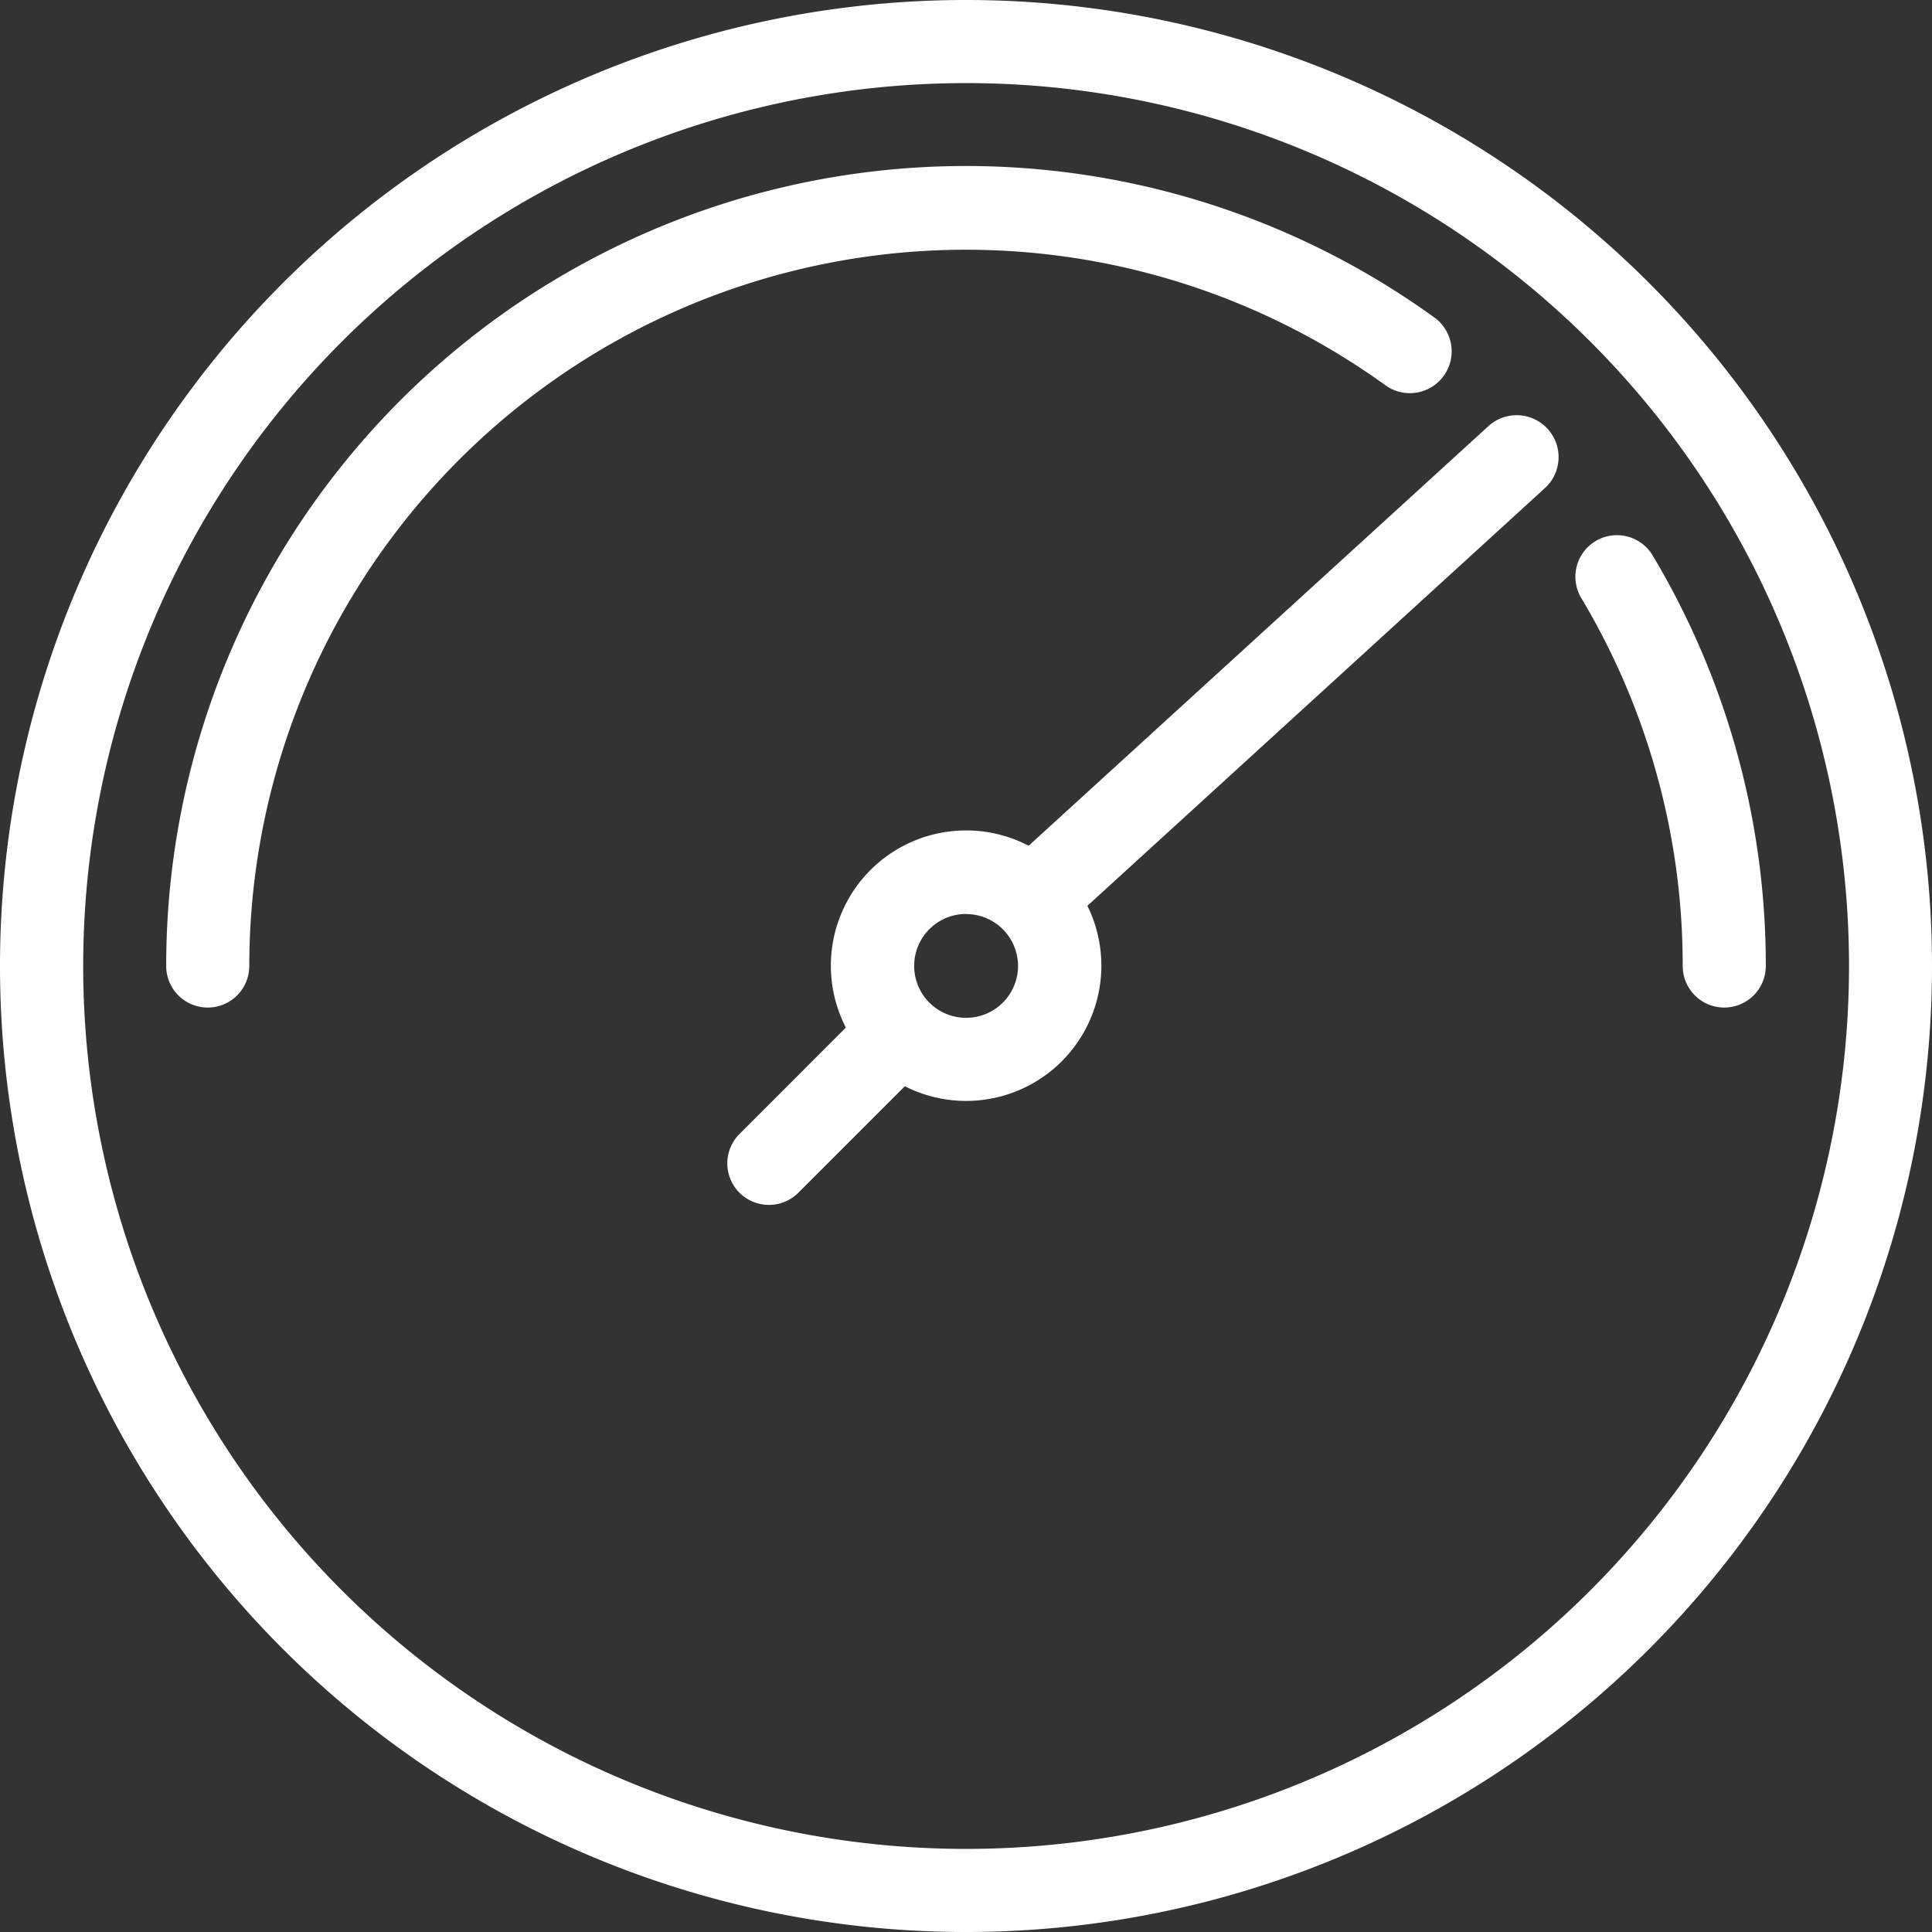
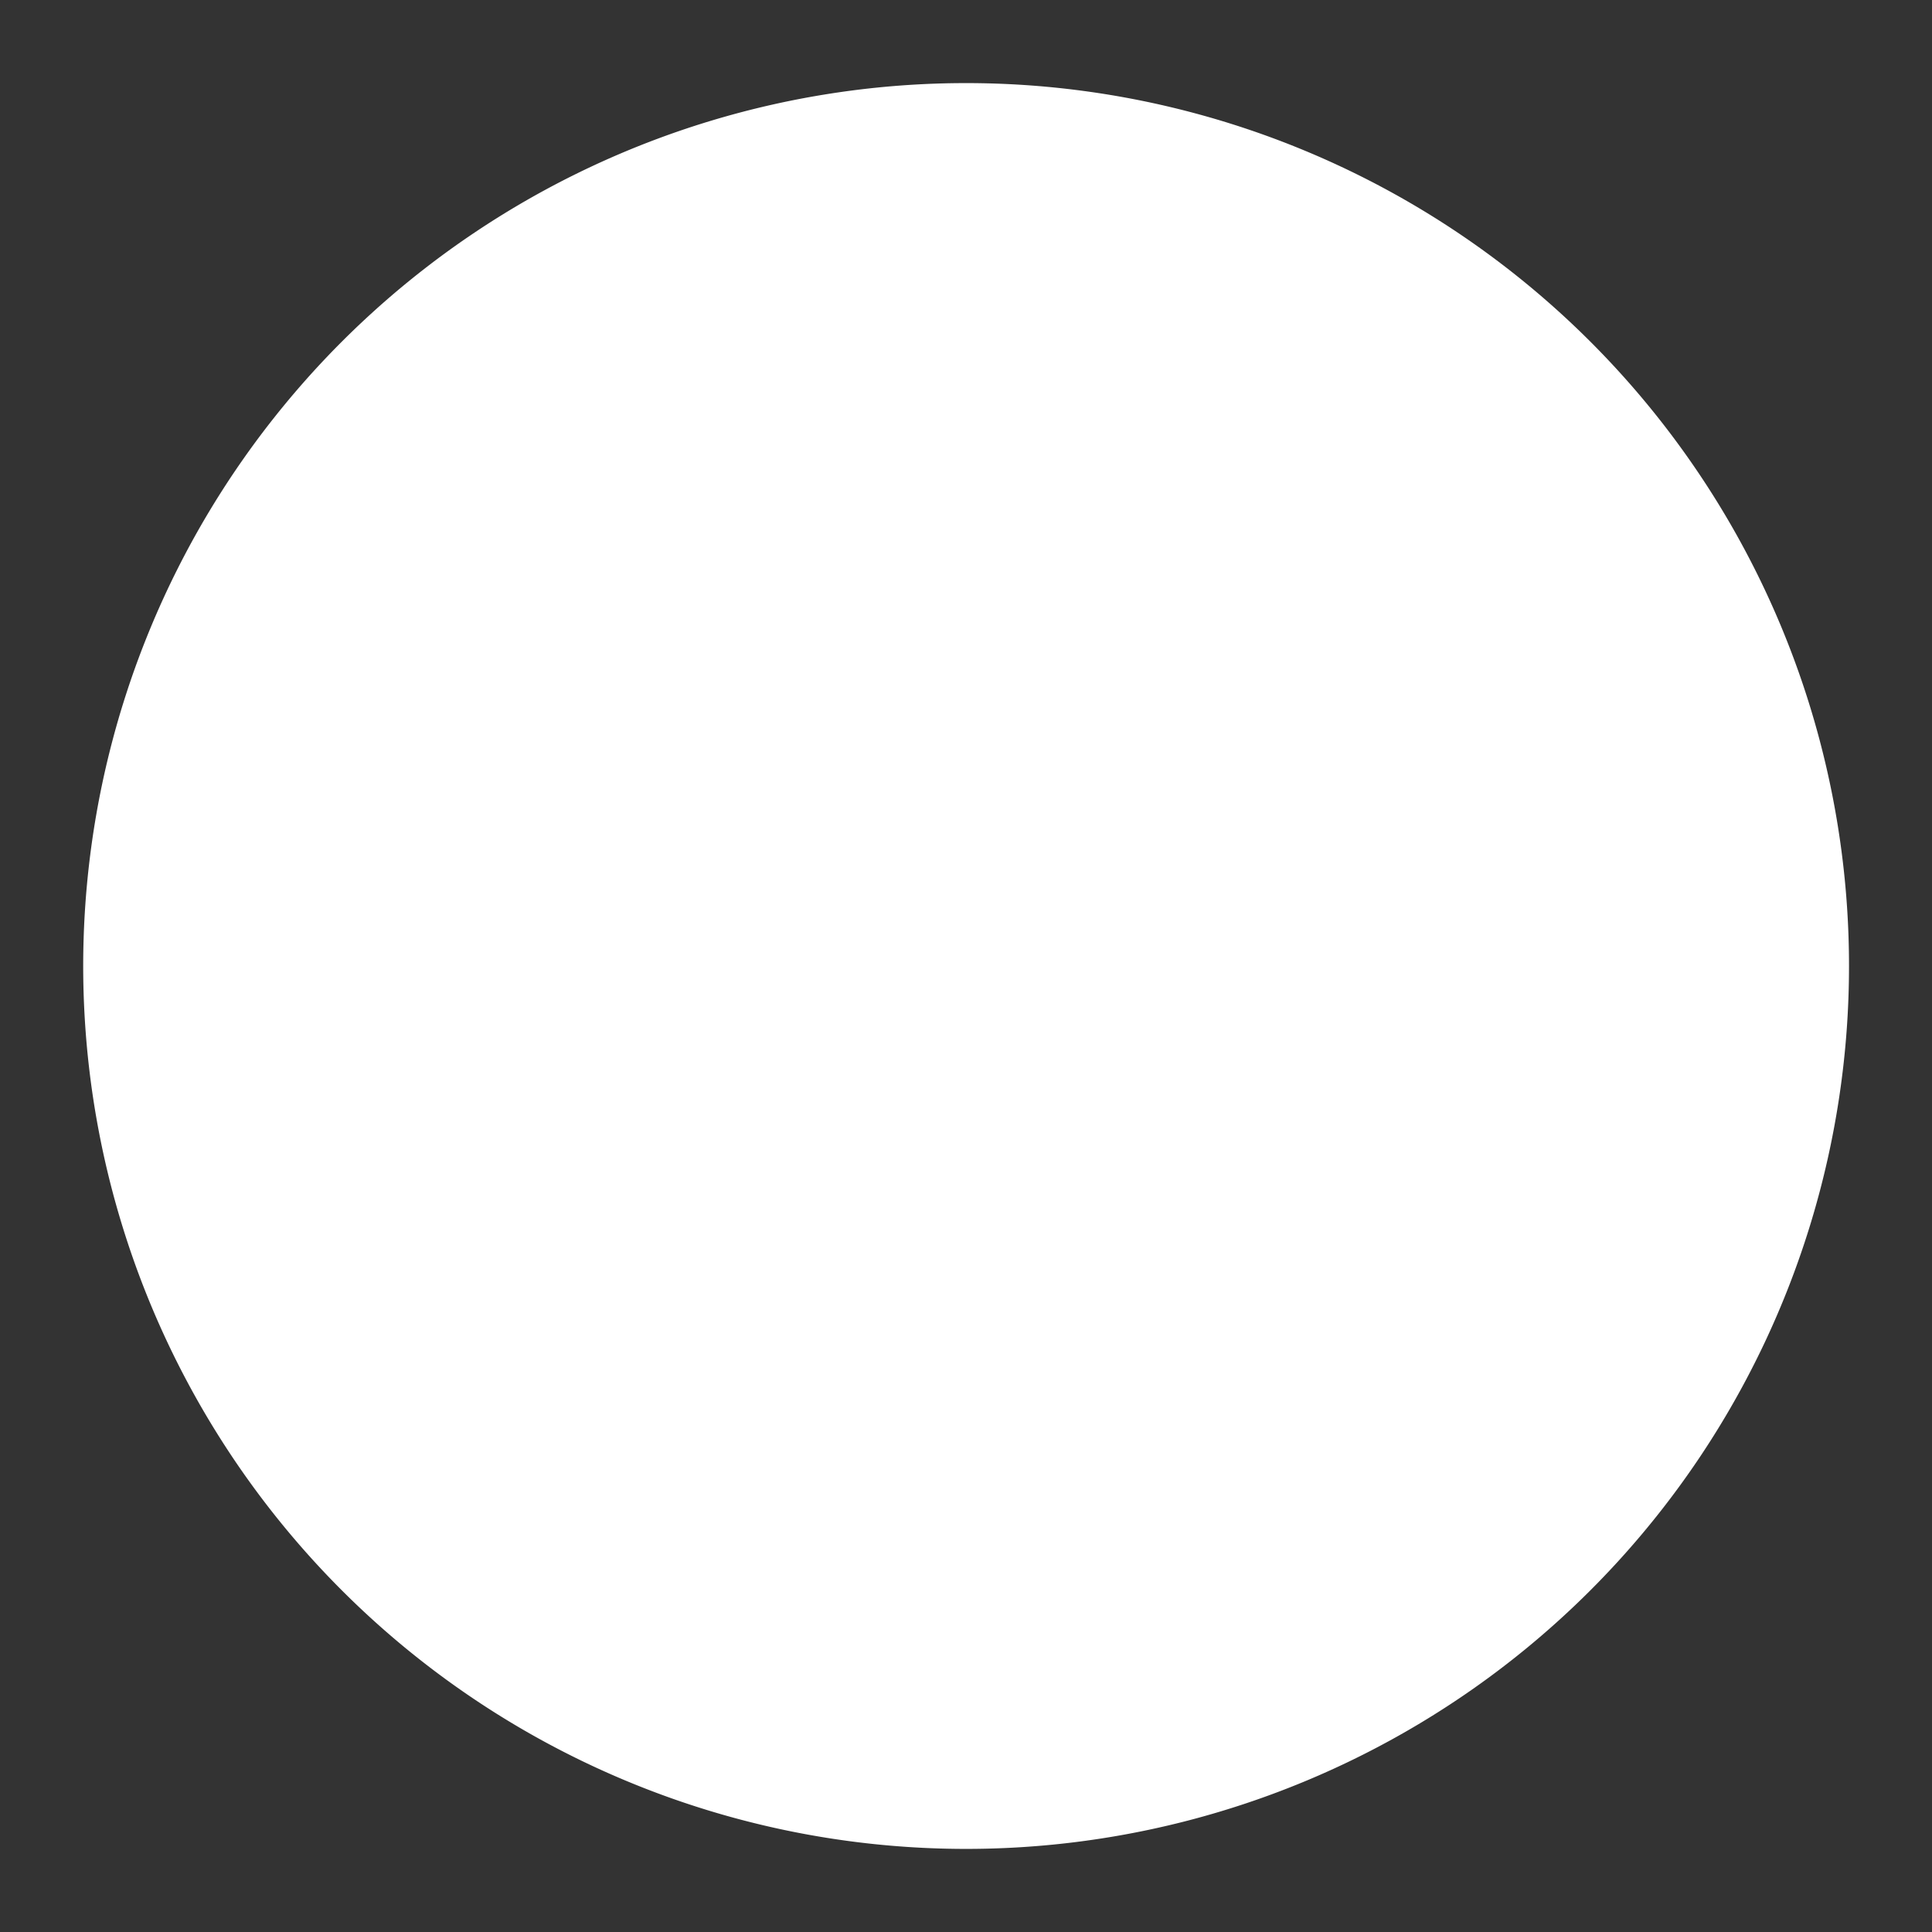
<svg xmlns="http://www.w3.org/2000/svg" width="35.712" height="35.712" viewBox="0 0 35.712 35.712">
  <rect x="0" y="0" width="35.712" height="35.712" fill="#333333" stroke="none" />
  <g id="测试连接" transform="translate(0 0)">
-     <path id="Path_15769" data-name="Path 15769" d="M43.978,61.834A17.856,17.856,0,1,1,61.834,43.978,17.856,17.856,0,0,1,43.978,61.834Zm0-34.176A16.32,16.32,0,1,0,60.3,43.978,16.32,16.32,0,0,0,43.978,27.658Z" transform="translate(-26.122 -26.122)" fill="#fff" />
-     <path id="Path_15770" data-name="Path 15770" d="M138.514,125.074a.768.768,0,0,1-.768-.768,13.229,13.229,0,0,0-1.874-6.8.768.768,0,1,1,1.317-.791,14.765,14.765,0,0,1,2.093,7.588A.768.768,0,0,1,138.514,125.074Zm-28.032,0a.768.768,0,0,1-.768-.768,14.784,14.784,0,0,1,23.424-12,.773.773,0,1,1-.906,1.252,13.248,13.248,0,0,0-20.982,10.752A.768.768,0,0,1,110.482,125.074ZM124.5,126.8a2.5,2.5,0,1,1,2.5-2.5A2.5,2.5,0,0,1,124.5,126.8Zm0-3.456a.96.96,0,1,0,.96.96A.96.96,0,0,0,124.5,123.346Z" transform="translate(-106.642 -106.45)" fill="#fff" />
+     <path id="Path_15769" data-name="Path 15769" d="M43.978,61.834Zm0-34.176A16.32,16.32,0,1,0,60.3,43.978,16.32,16.32,0,0,0,43.978,27.658Z" transform="translate(-26.122 -26.122)" fill="#fff" />
    <path id="Path_15771" data-name="Path 15771" d="M397.682,244.521a.768.768,0,0,1-.518-1.344L406,235.113a.775.775,0,0,1,1.037,1.152l-8.832,8.064A.768.768,0,0,1,397.682,244.521Zm-4.992,4.992a.768.768,0,0,1-.541-1.309l2.3-2.3a.768.768,0,1,1,1.087,1.087l-2.3,2.3A.768.768,0,0,1,392.69,249.513Z" transform="translate(-378.482 -227.241)" fill="#fff" />
  </g>
</svg>